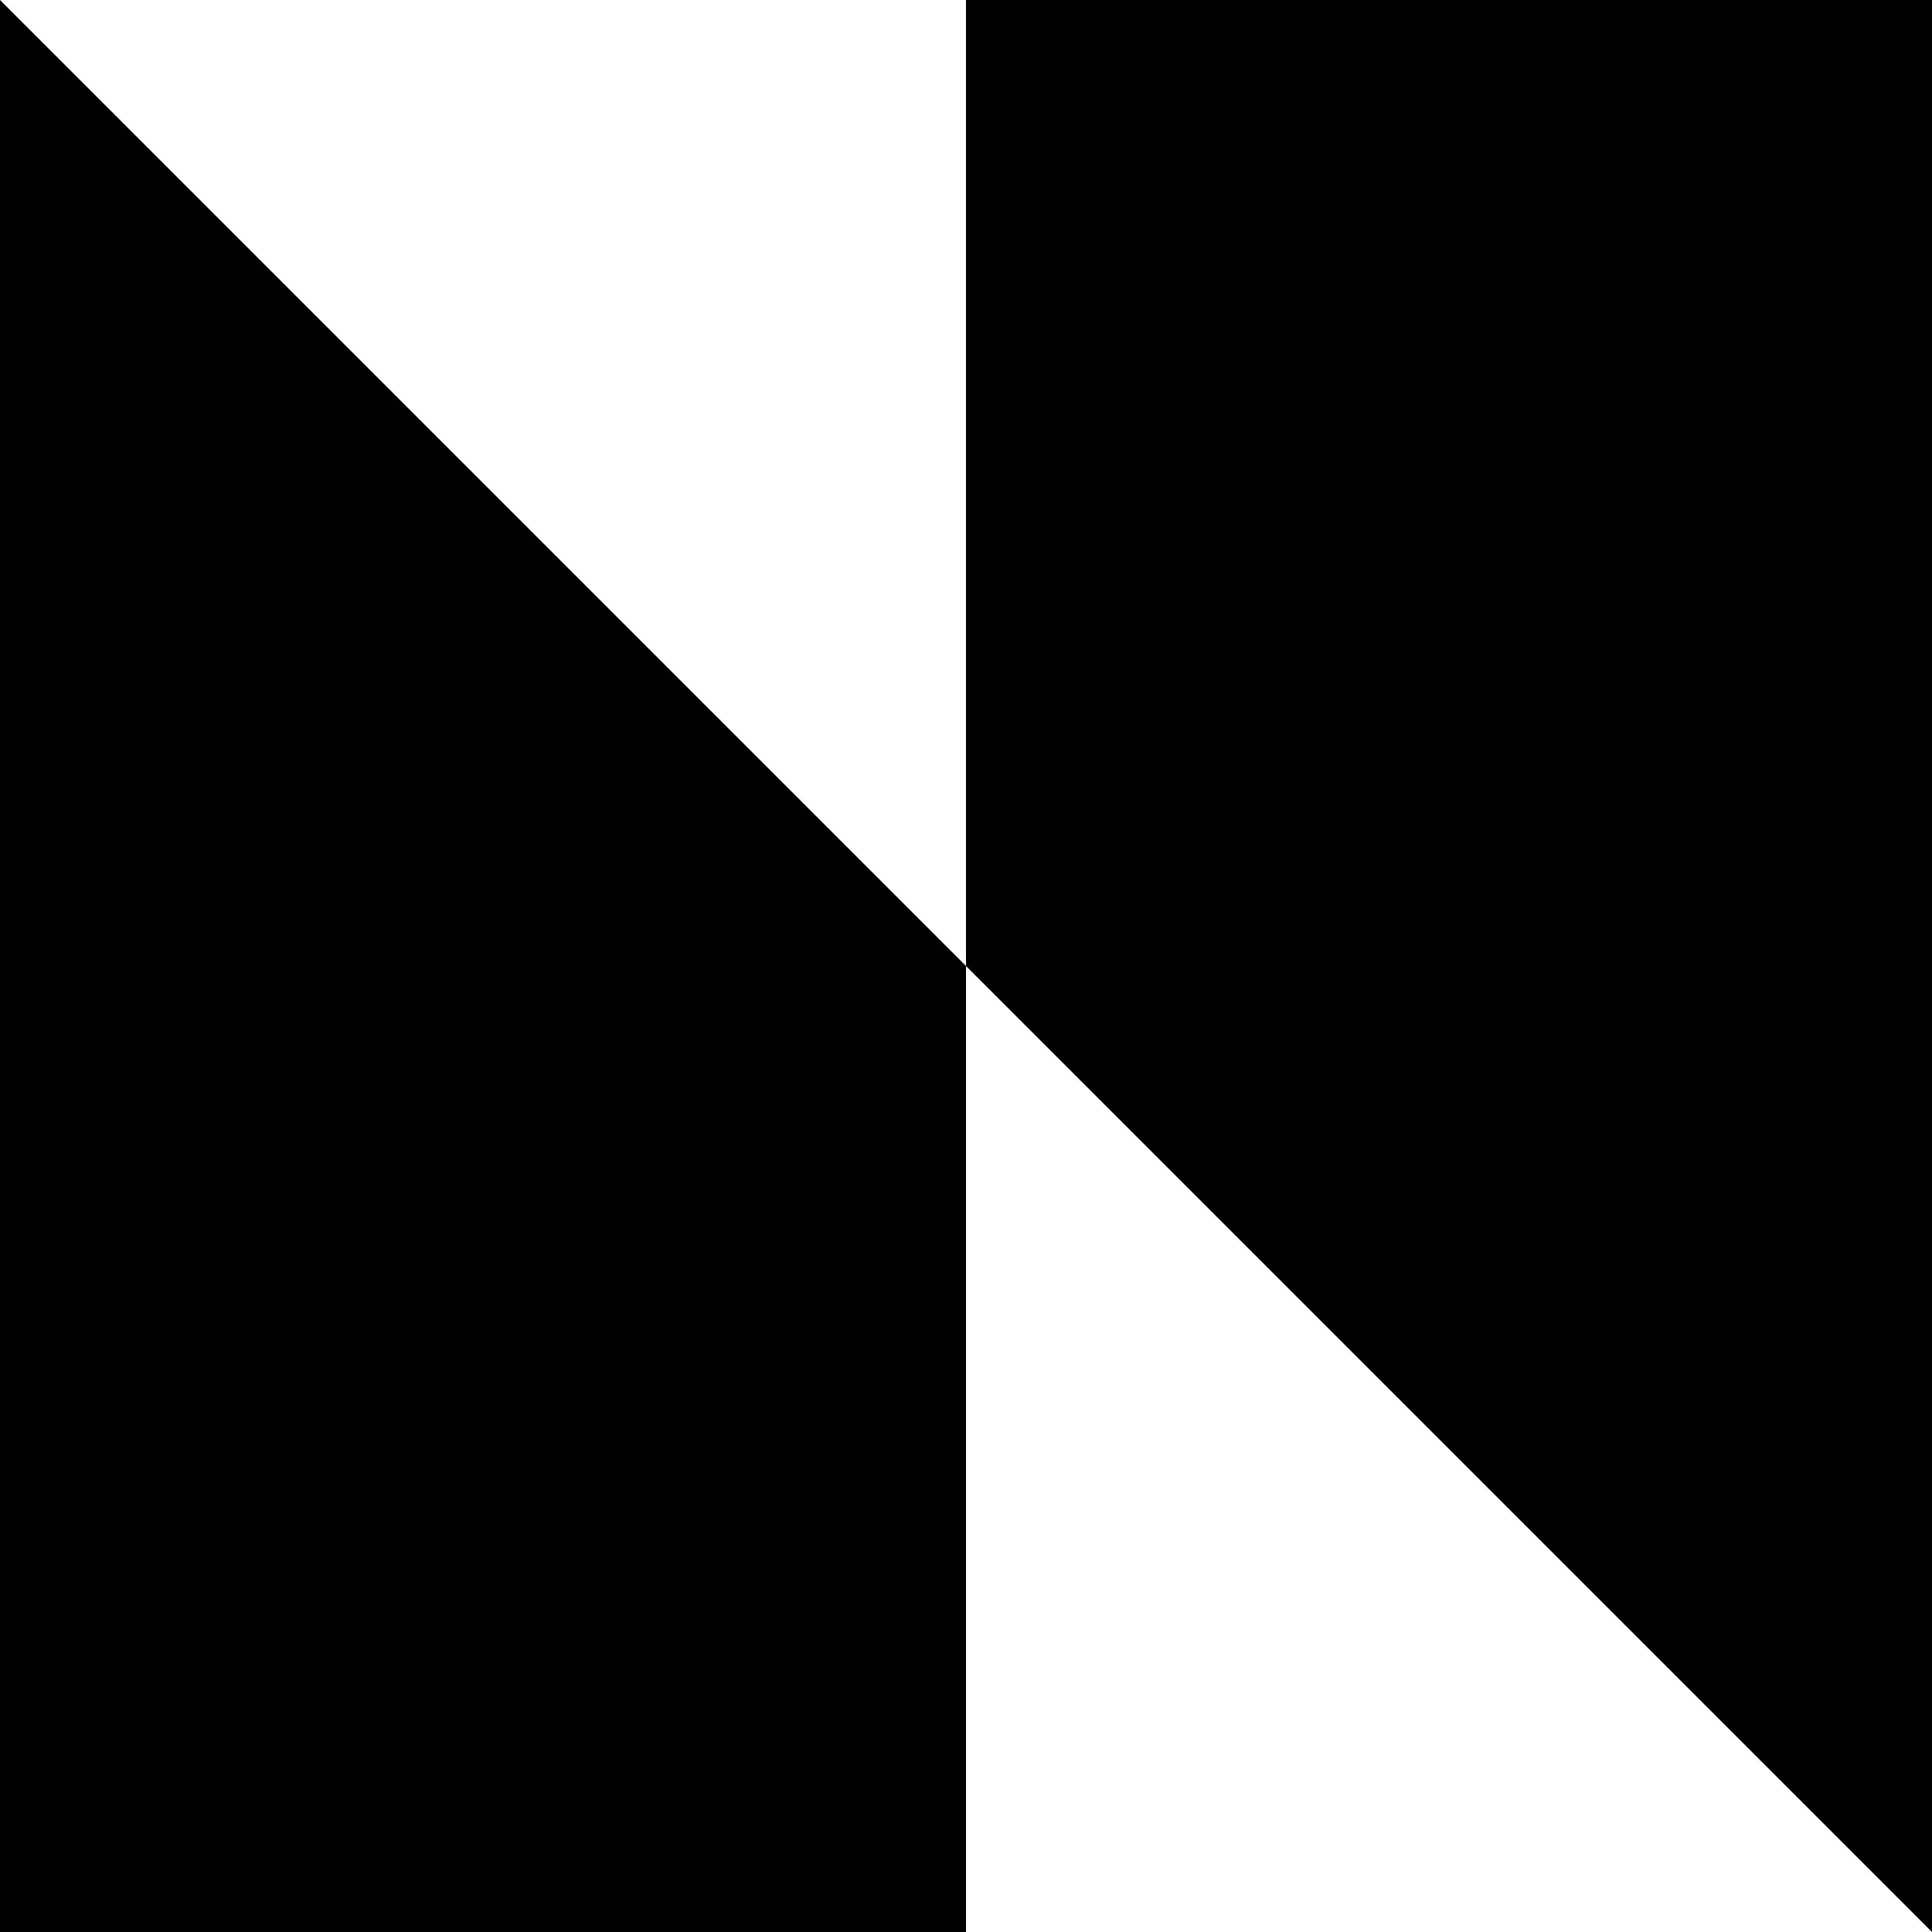
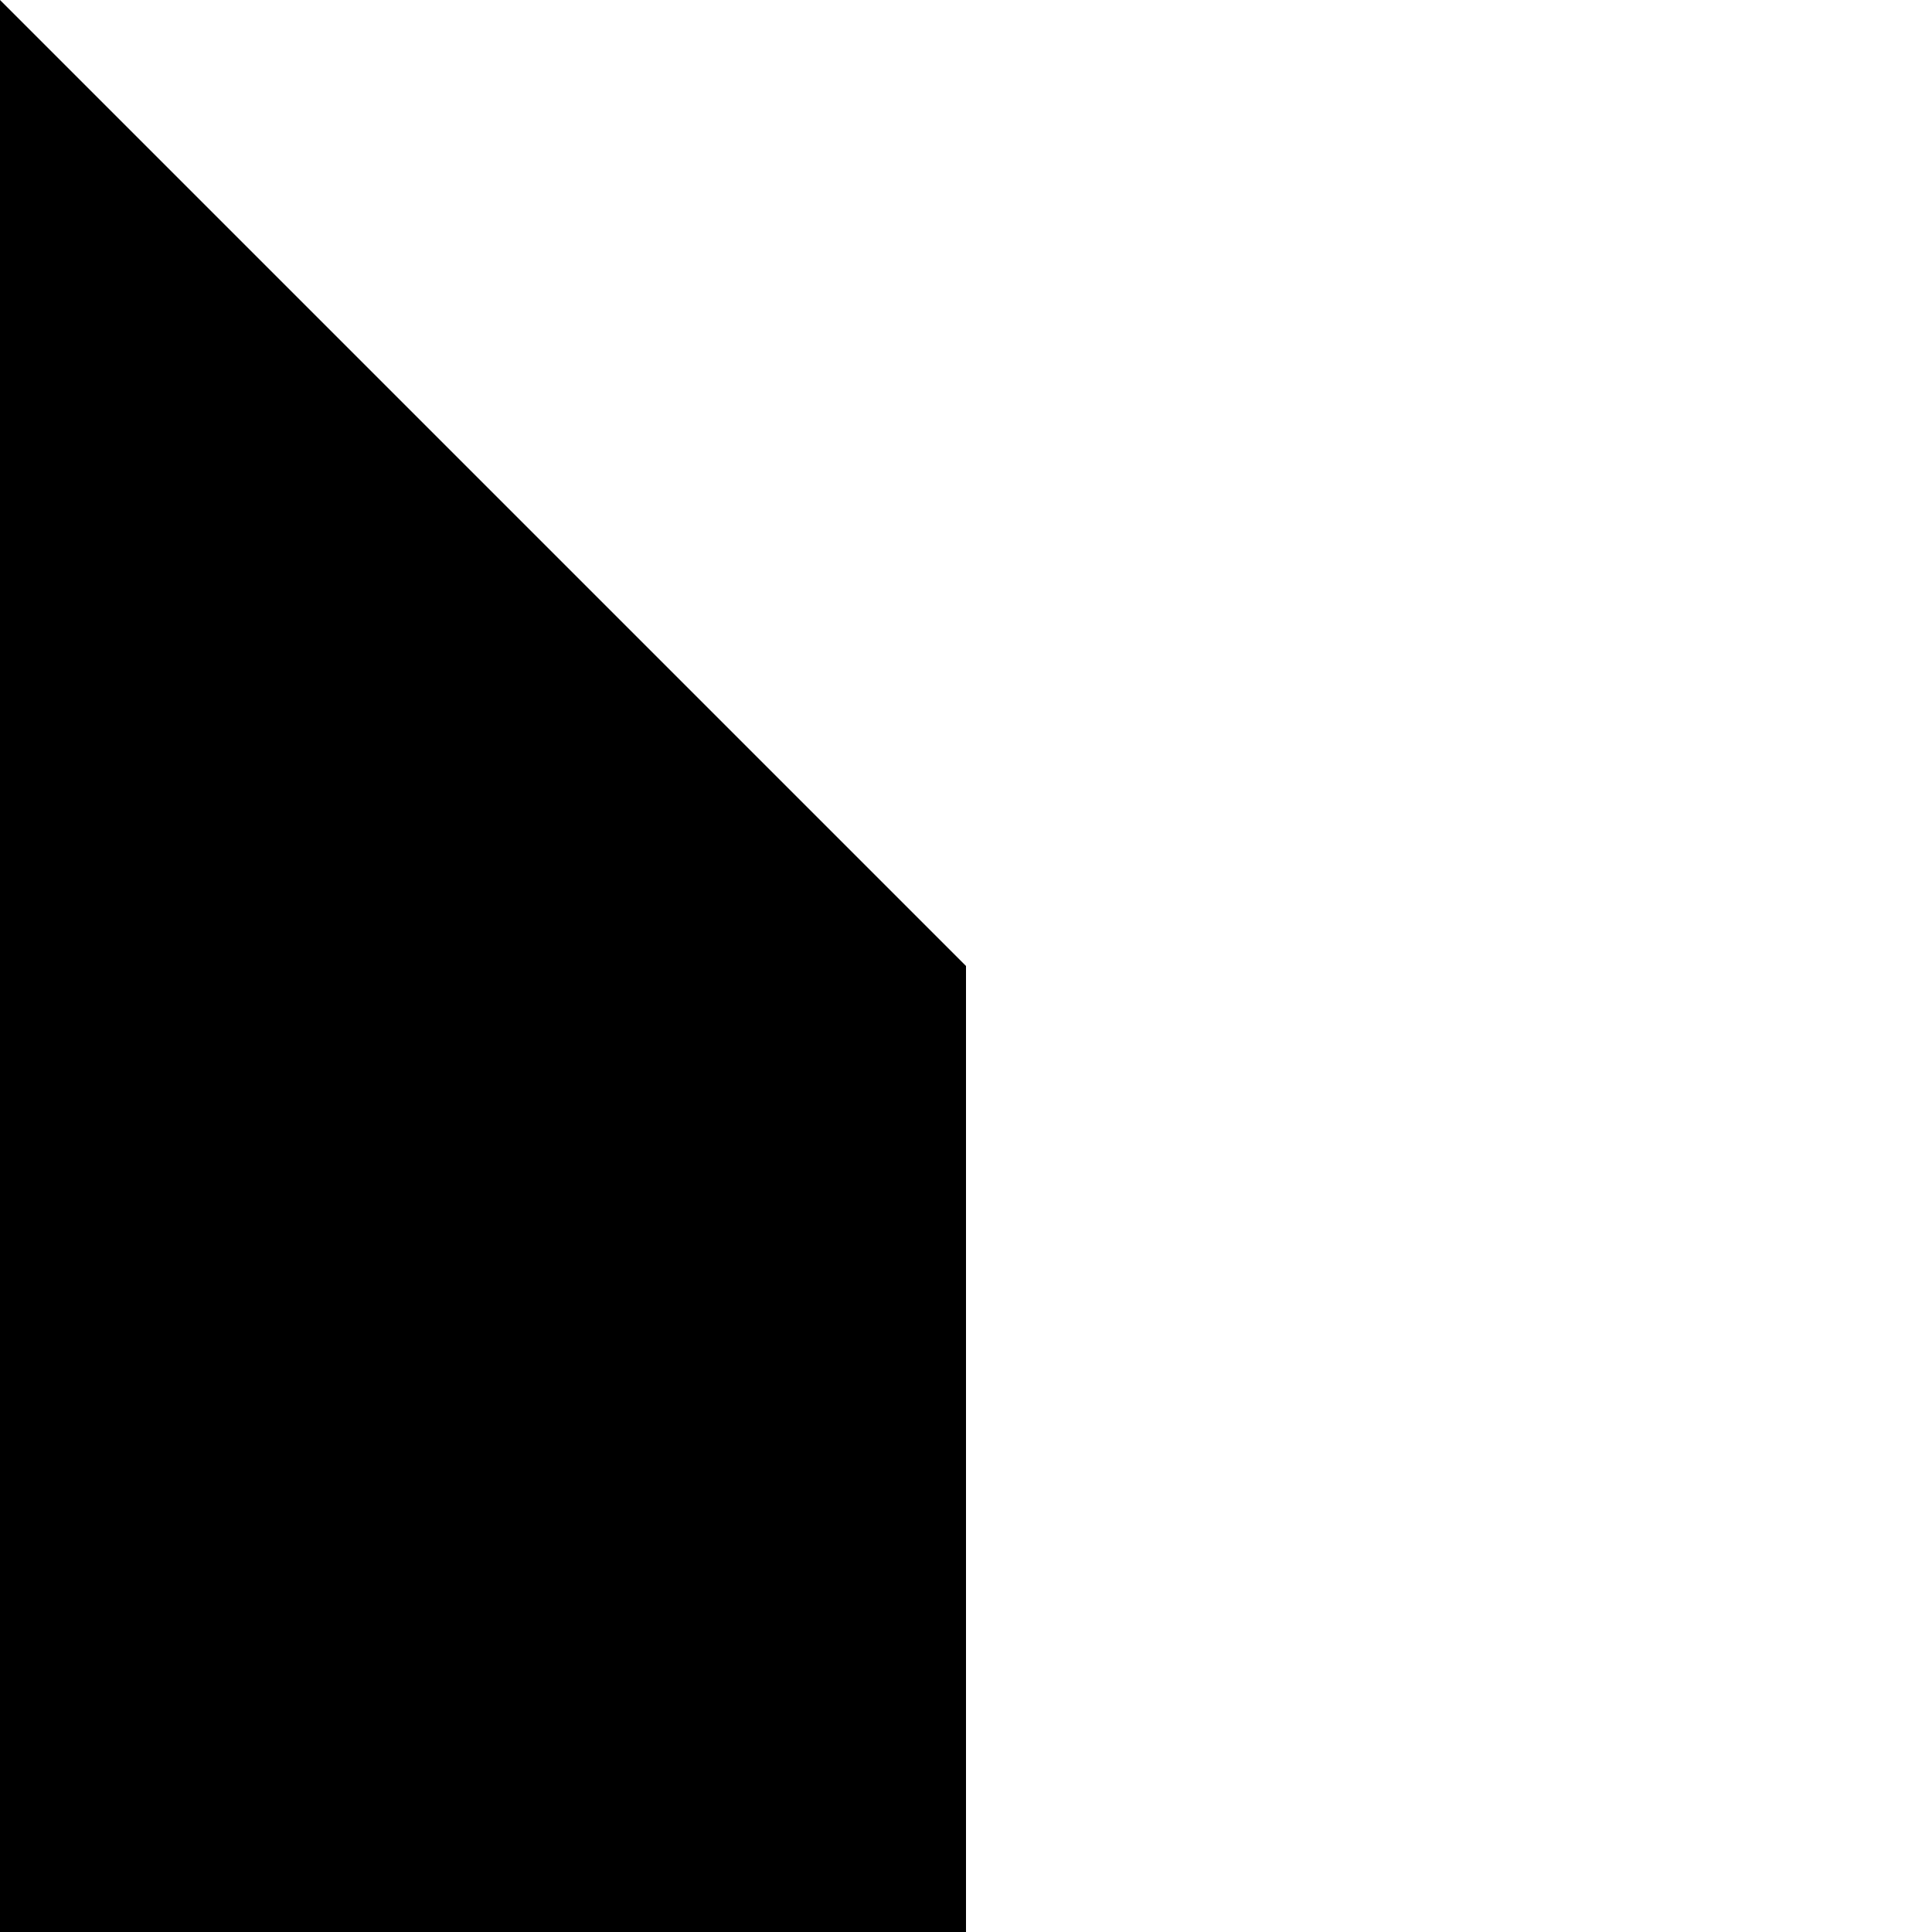
<svg xmlns="http://www.w3.org/2000/svg" version="1.0" width="700pt" height="700pt" viewBox="0 0 700 700" preserveAspectRatio="xMidYMid meet">
  <g transform="translate(0,700) scale(0.1,-0.1)" fill="#000000" stroke="none">
    <path d="M0 3500 l0 -3500 1750 0 1750 0 0 1750 0 1750 -1750 1750 -1750 1750 0 -3500z" />
-     <path d="M3500 5250 l0 -1750 1750 -1750 1750 -1750 0 3500 0 3500 -1750 0 -1750 0 0 -1750z" />
  </g>
</svg>